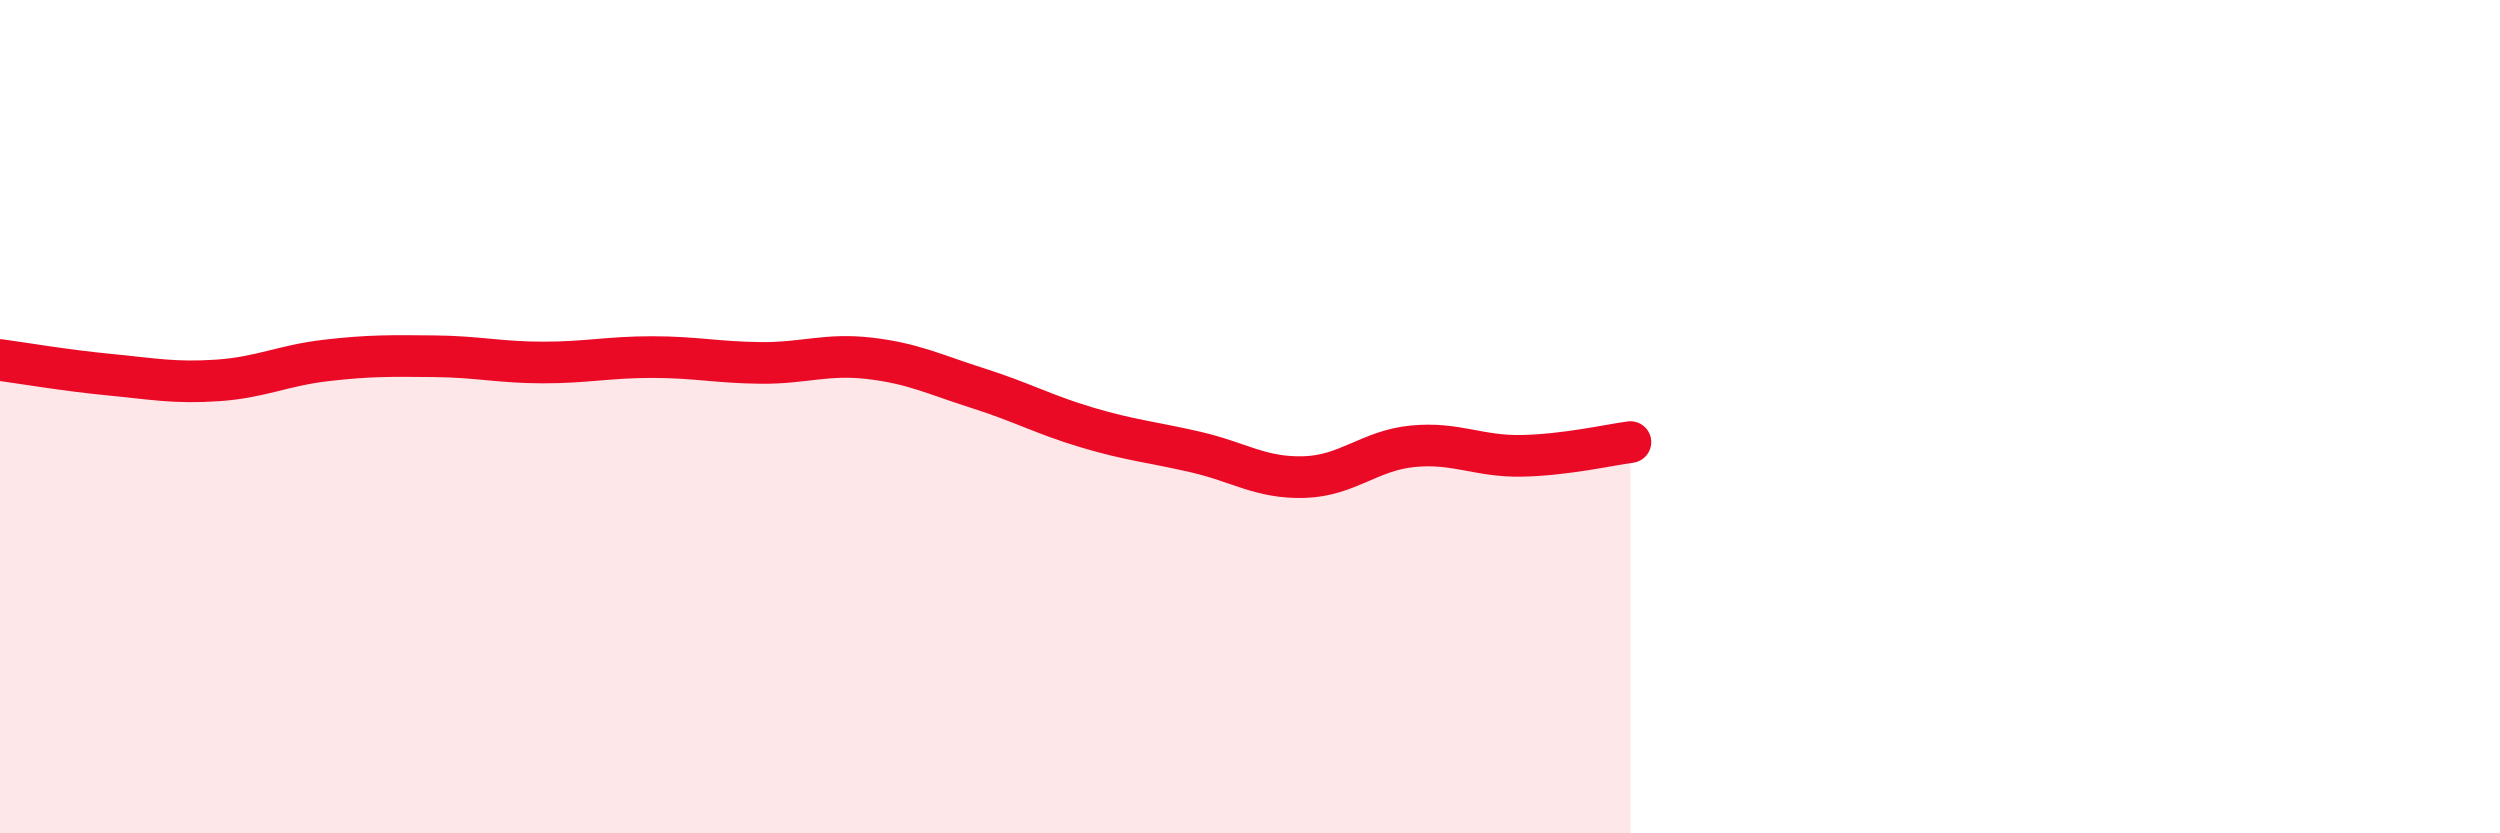
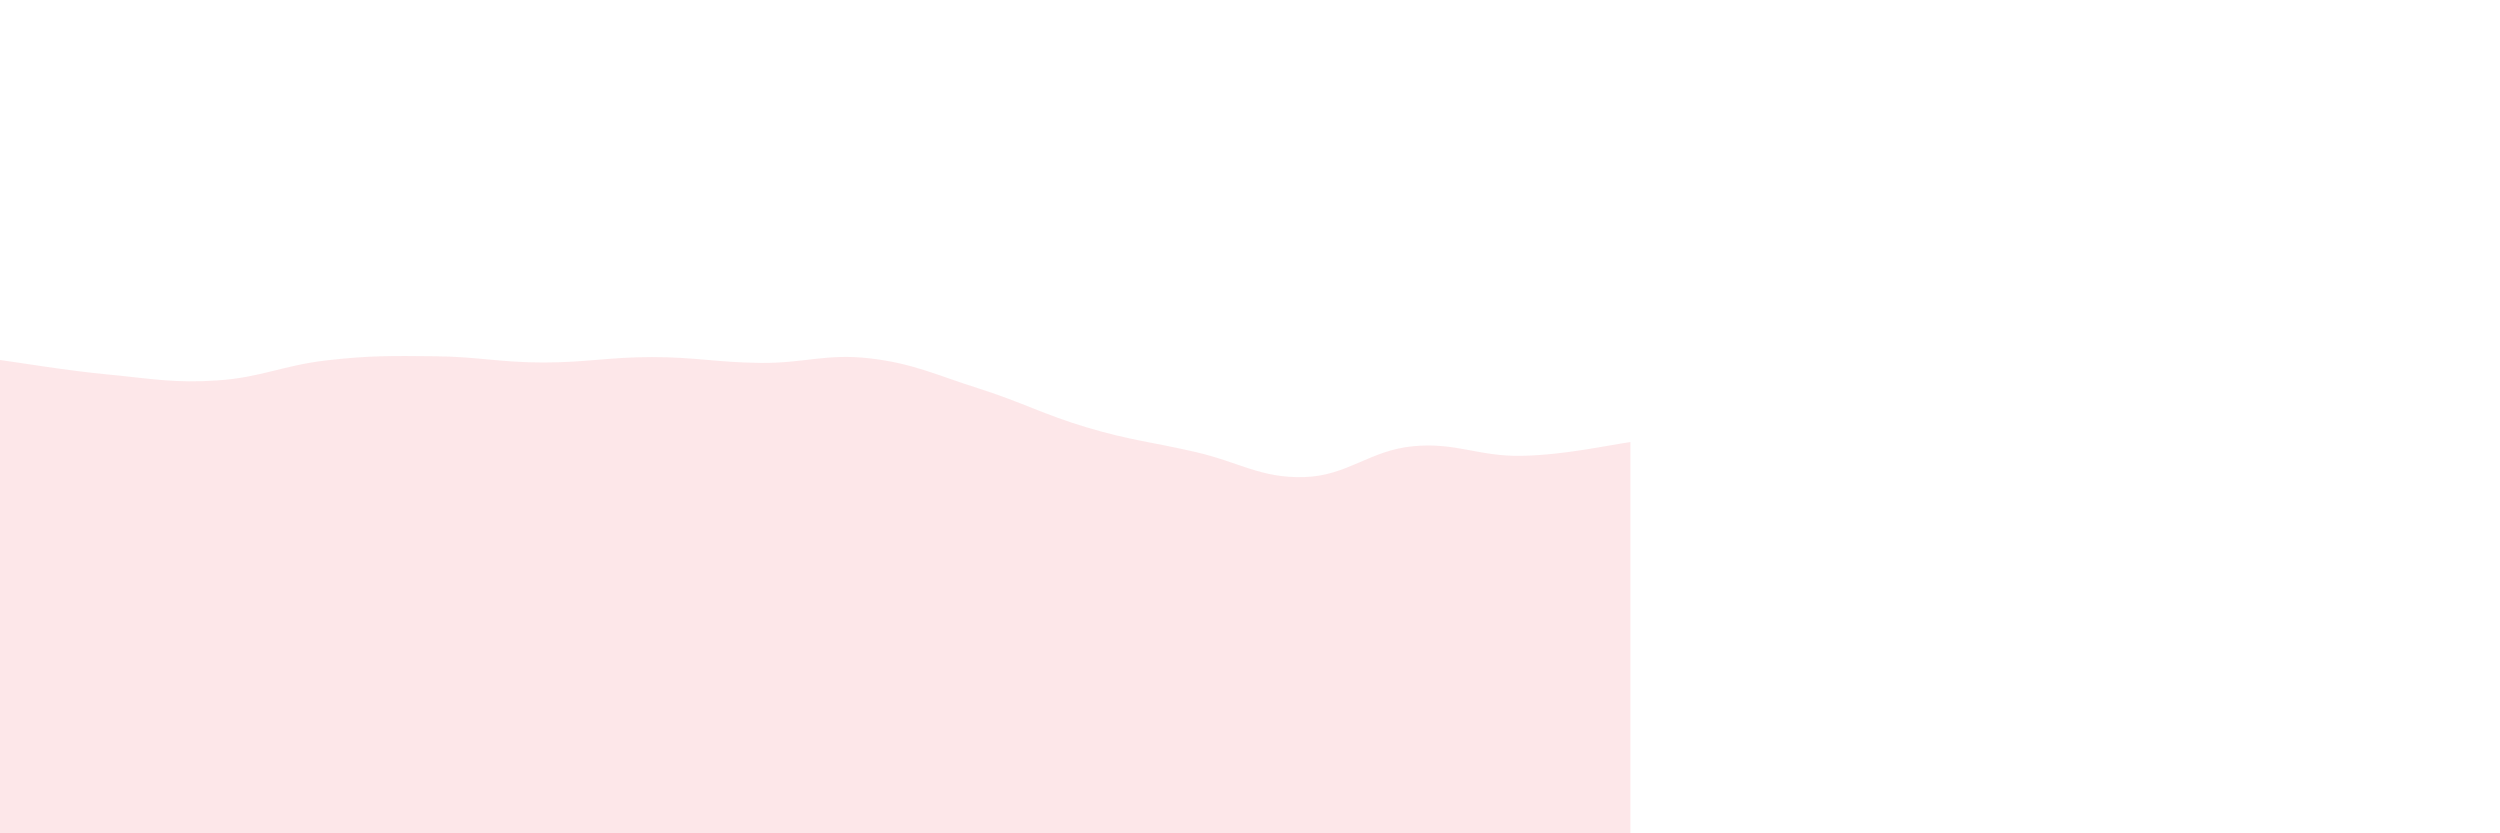
<svg xmlns="http://www.w3.org/2000/svg" width="60" height="20" viewBox="0 0 60 20">
  <path d="M 0,8.64 C 0.52,8.71 1.57,8.89 2.61,8.99 C 3.65,9.09 4.18,9.2 5.22,9.13 C 6.26,9.06 6.79,8.77 7.83,8.65 C 8.87,8.53 9.39,8.54 10.43,8.55 C 11.47,8.56 12,8.7 13.04,8.7 C 14.08,8.7 14.61,8.57 15.65,8.57 C 16.69,8.57 17.22,8.7 18.26,8.71 C 19.3,8.72 19.83,8.48 20.87,8.6 C 21.91,8.72 22.44,8.99 23.48,9.32 C 24.52,9.65 25.05,9.95 26.09,10.26 C 27.13,10.57 27.66,10.61 28.7,10.85 C 29.74,11.09 30.26,11.48 31.3,11.45 C 32.34,11.42 32.87,10.81 33.91,10.71 C 34.95,10.61 35.48,10.96 36.52,10.94 C 37.56,10.92 38.61,10.68 39.13,10.61L39.13 20L0 20Z" fill="#EB0A25" opacity="0.1" stroke-linecap="round" stroke-linejoin="round" />
-   <path d="M 0,8.64 C 0.52,8.71 1.57,8.89 2.61,8.99 C 3.65,9.09 4.18,9.2 5.22,9.13 C 6.26,9.06 6.79,8.77 7.83,8.65 C 8.87,8.53 9.39,8.54 10.43,8.55 C 11.47,8.56 12,8.7 13.04,8.7 C 14.08,8.7 14.61,8.57 15.65,8.57 C 16.69,8.57 17.22,8.7 18.26,8.71 C 19.3,8.72 19.83,8.48 20.87,8.6 C 21.91,8.72 22.44,8.99 23.48,9.32 C 24.52,9.65 25.05,9.95 26.09,10.26 C 27.13,10.57 27.66,10.61 28.7,10.85 C 29.74,11.09 30.26,11.48 31.3,11.45 C 32.34,11.42 32.87,10.81 33.91,10.71 C 34.95,10.61 35.48,10.96 36.52,10.94 C 37.56,10.92 38.61,10.68 39.13,10.61" stroke="#EB0A25" stroke-width="1" fill="none" stroke-linecap="round" stroke-linejoin="round" />
</svg>